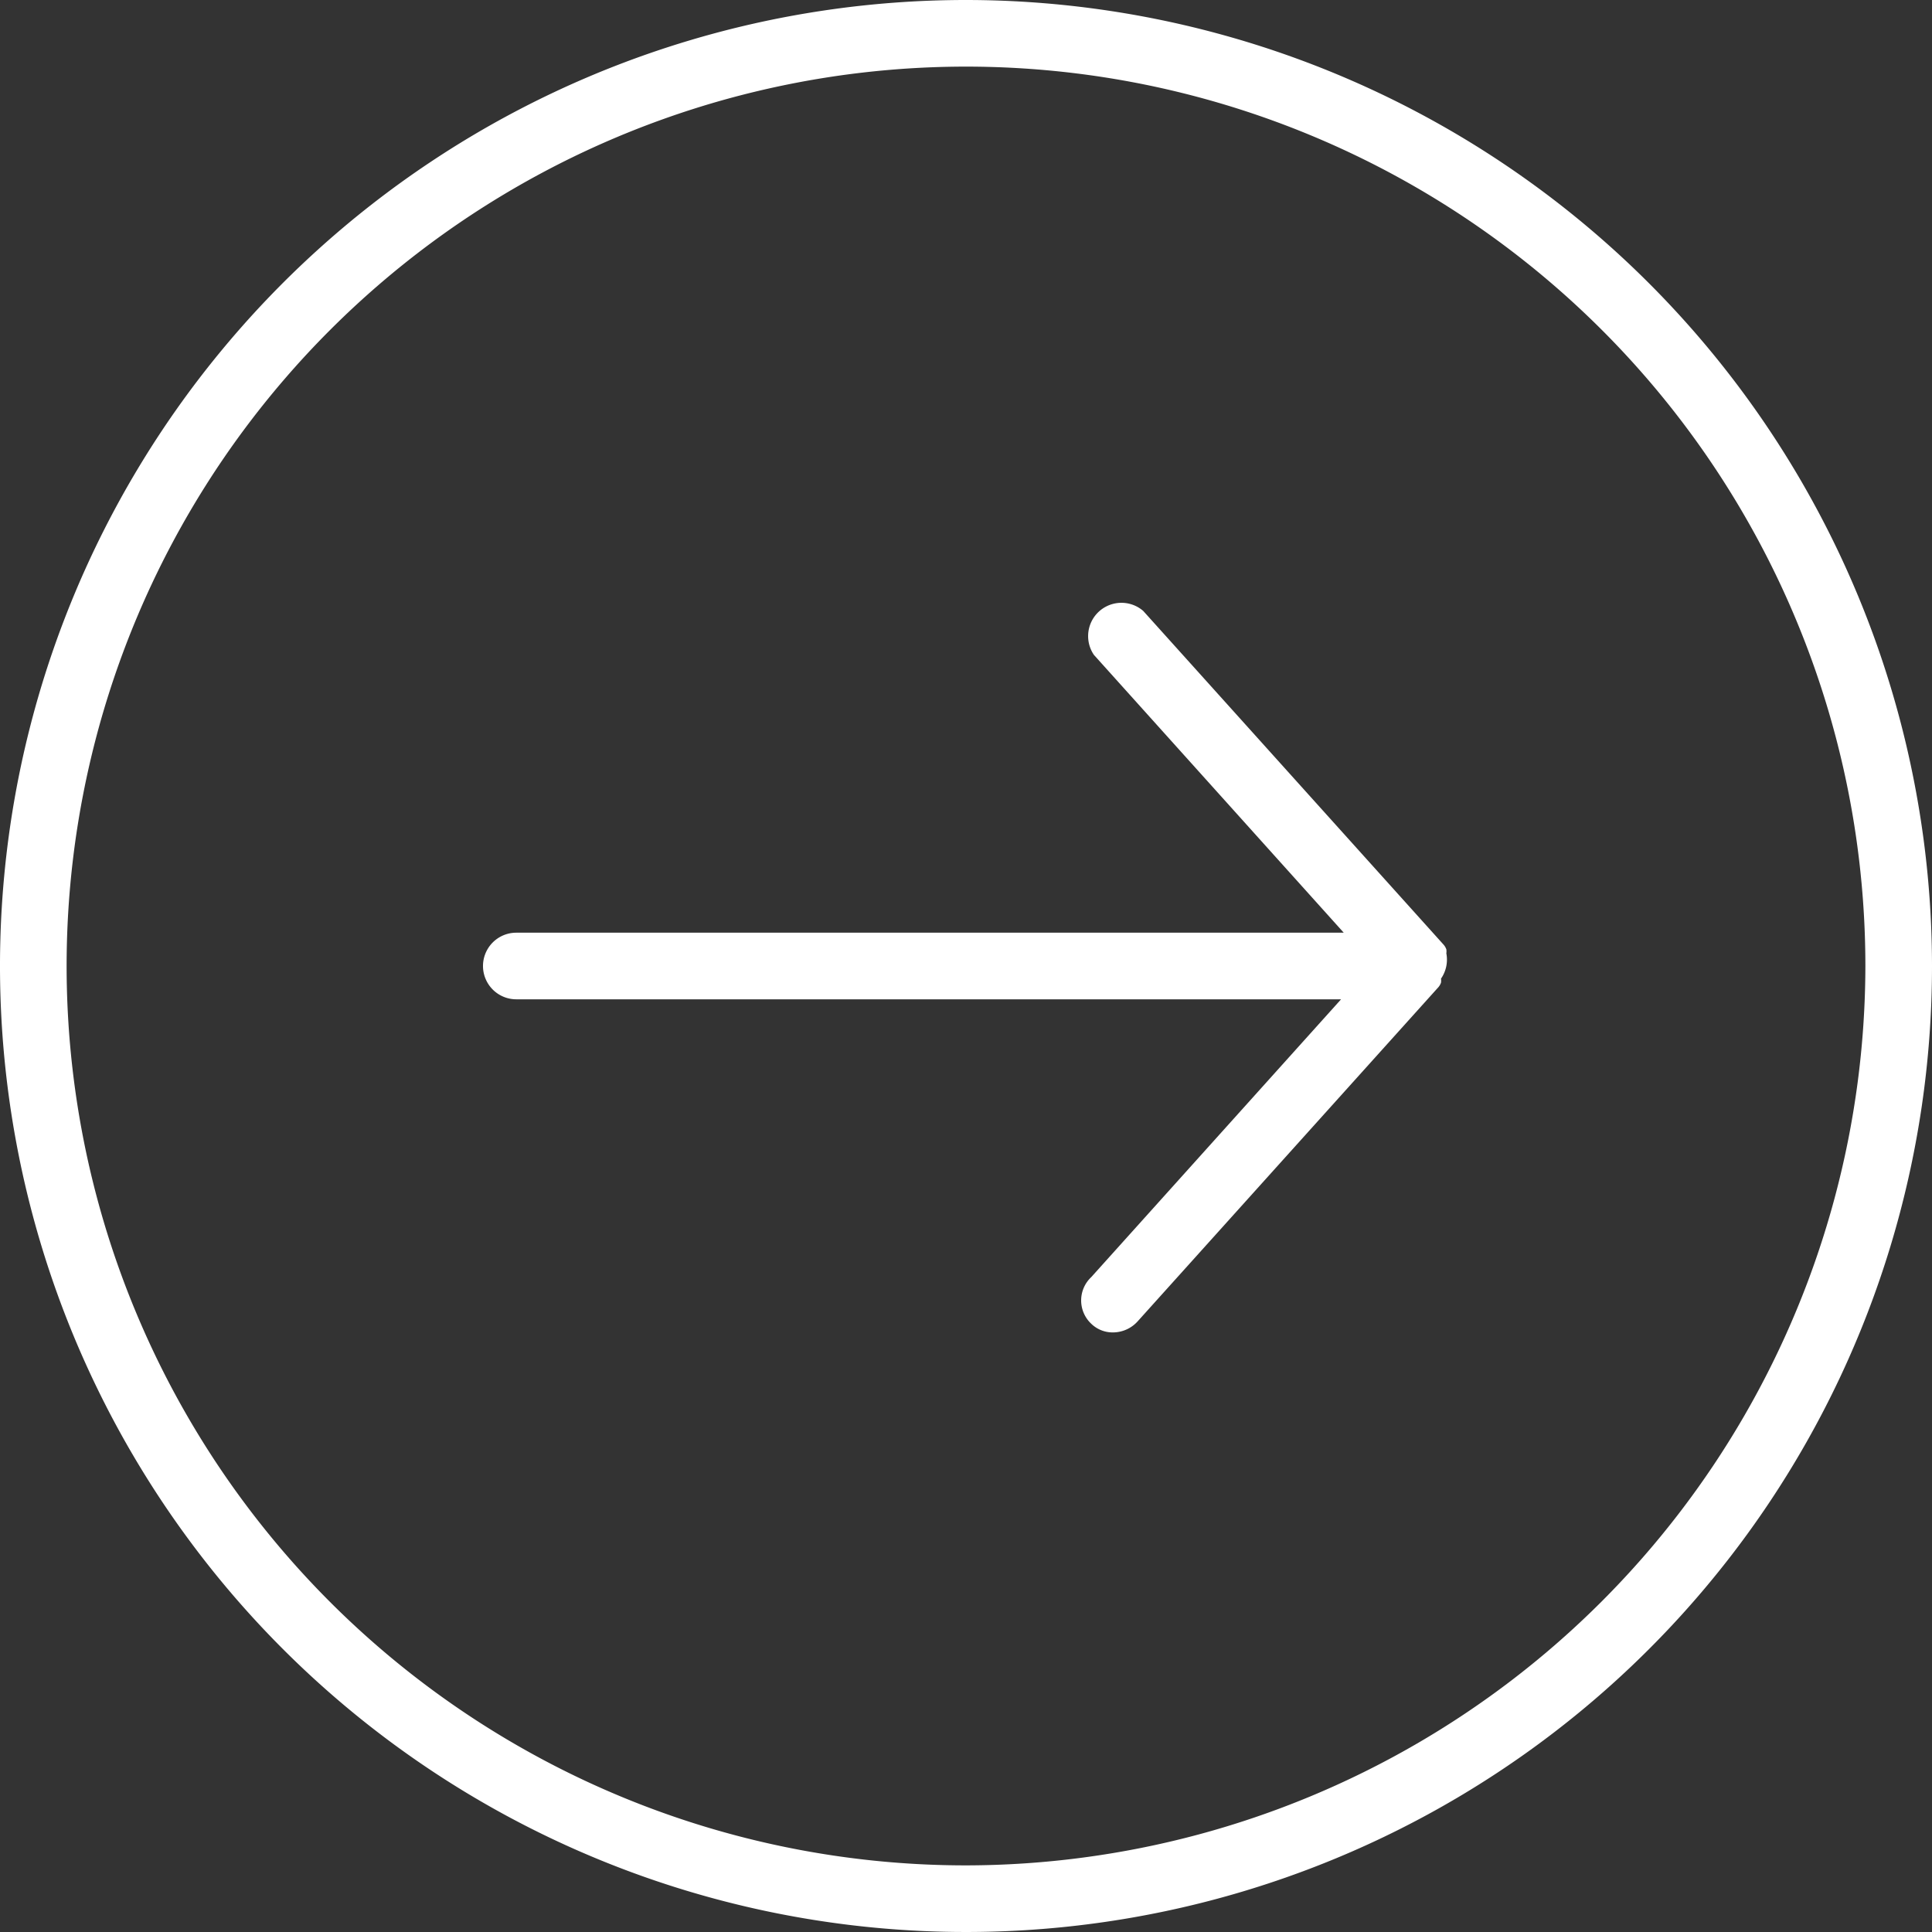
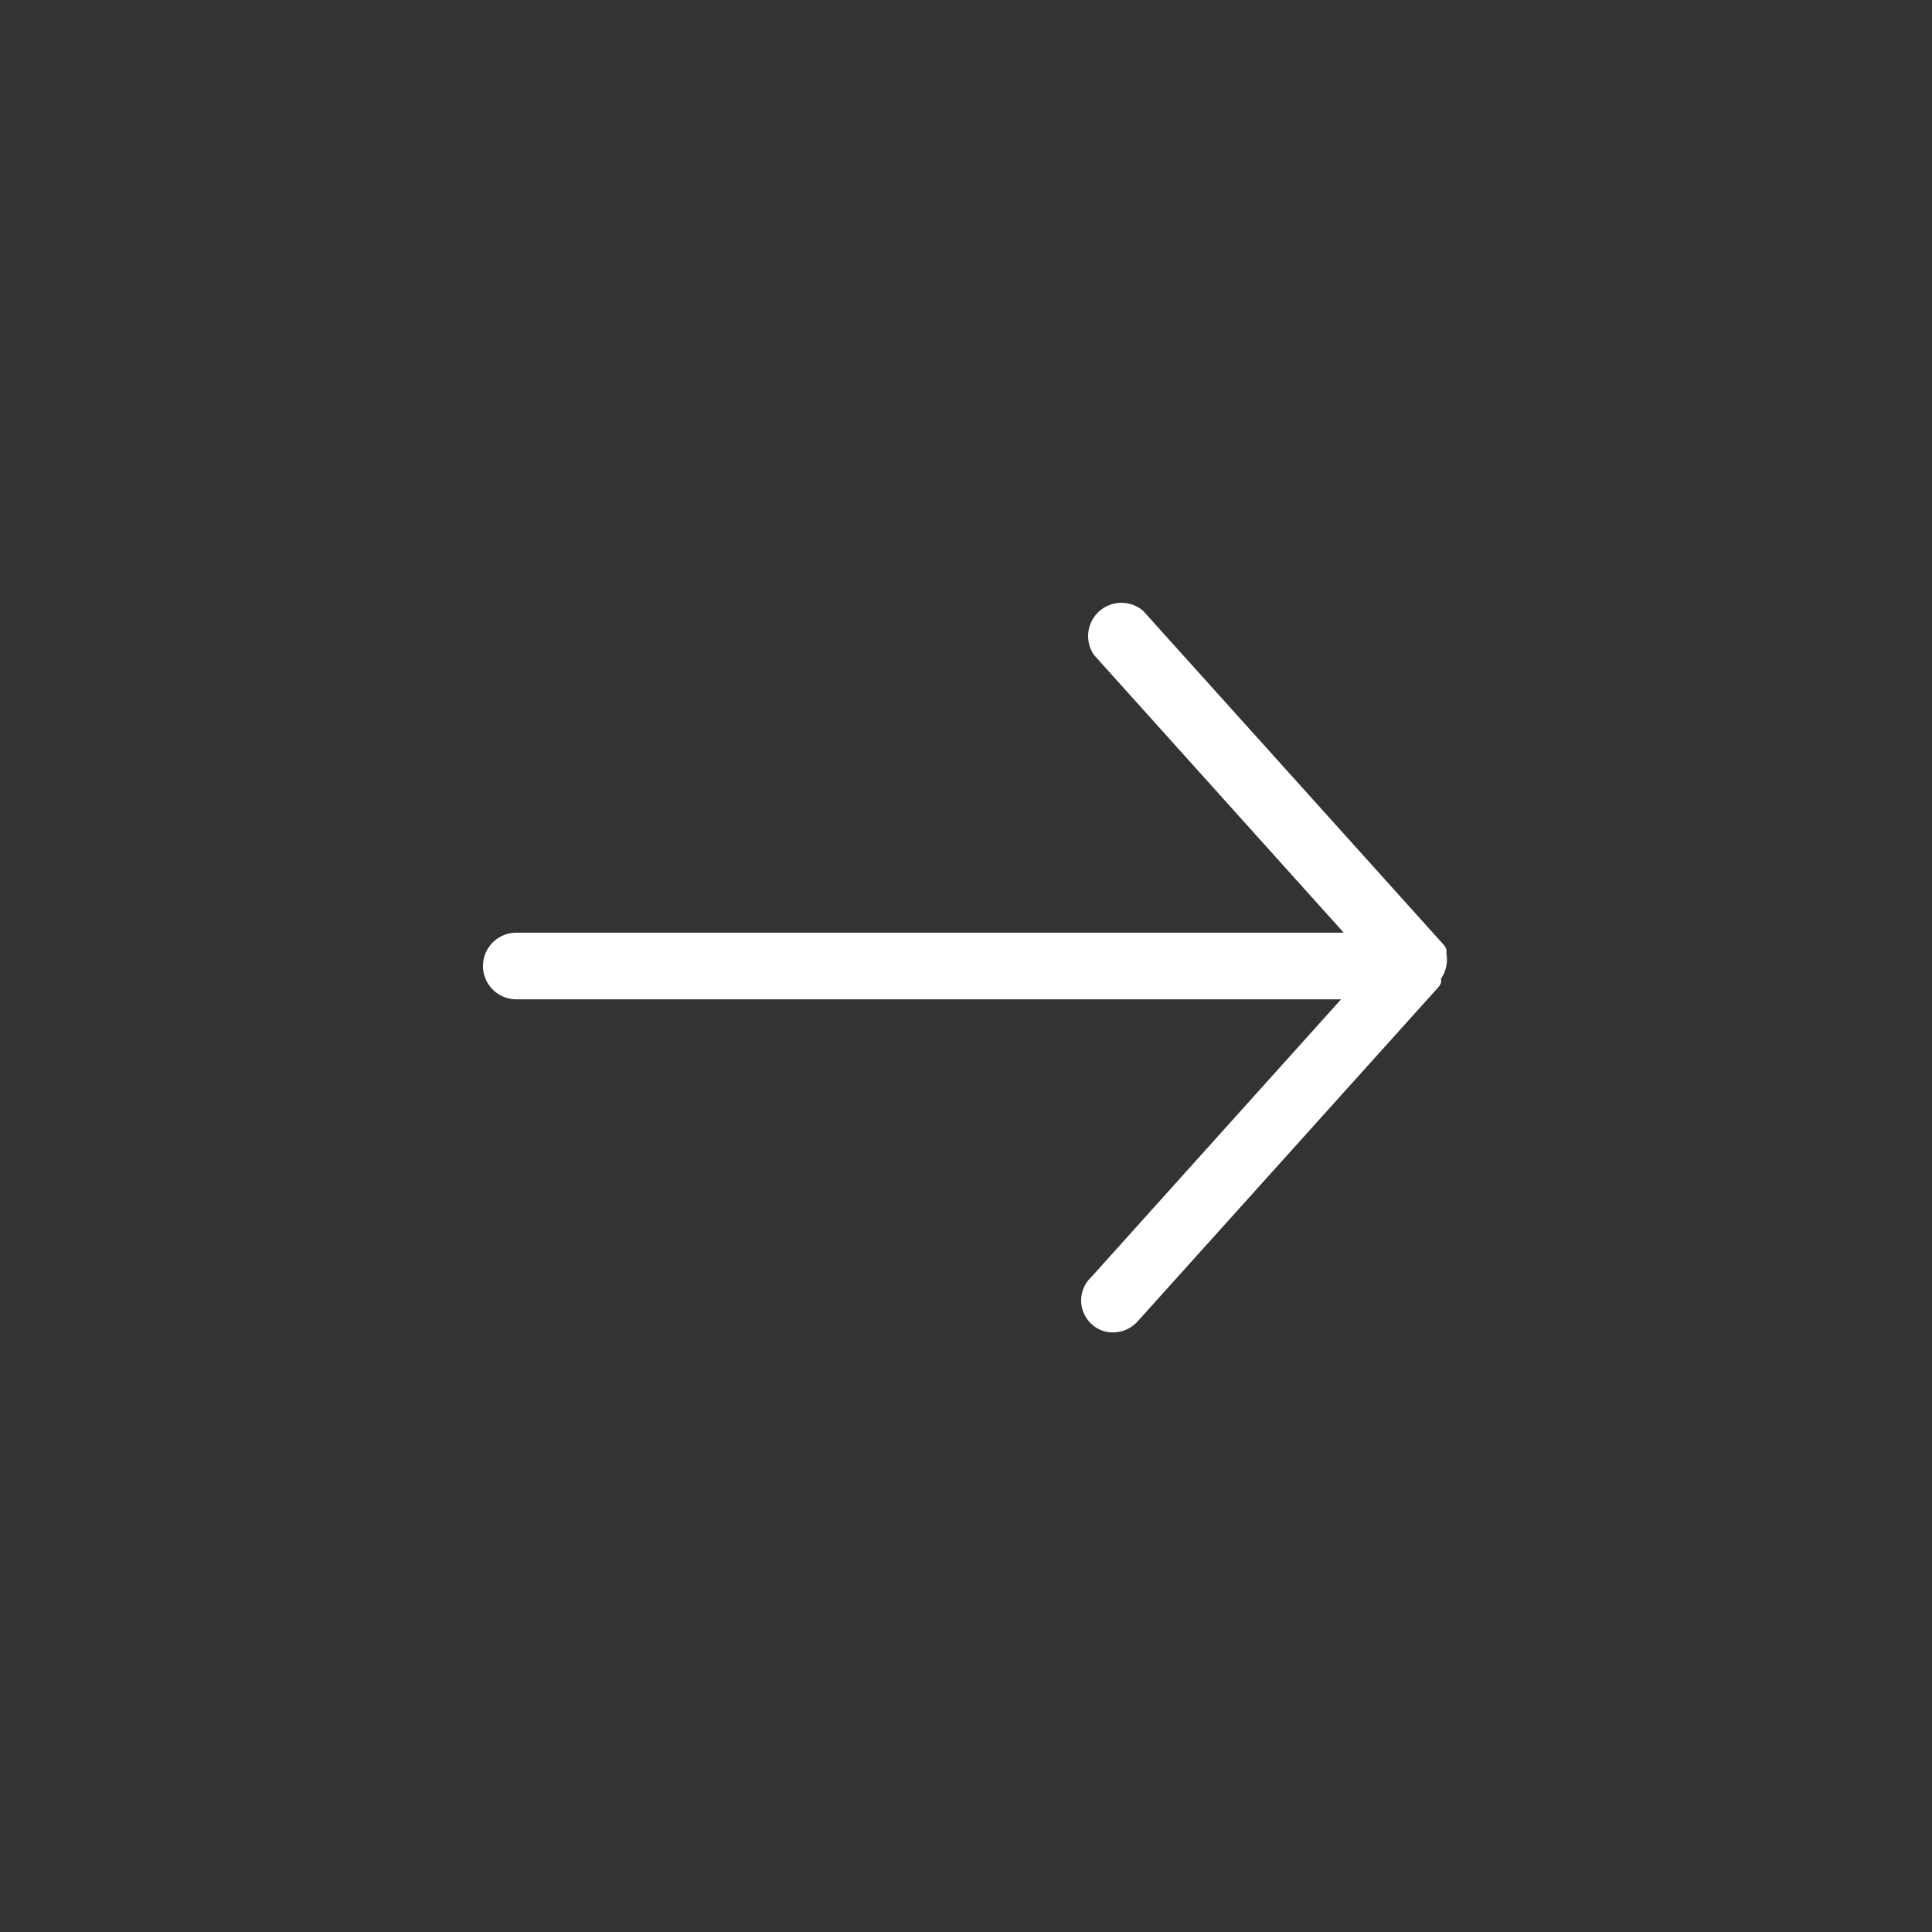
<svg xmlns="http://www.w3.org/2000/svg" fill="#000000" height="29" preserveAspectRatio="xMidYMid meet" version="1" viewBox="1.5 1.5 29.0 29.0" width="29" zoomAndPan="magnify">
  <rect x="1.5" y="1.5" width="29.0" height="29.0" fill="#333333" stroke="none" />
  <g data-name="Layer 2" fill="#ffffff" id="change1_1">
-     <path d="M16,1.5A14.5,14.5,0,1,0,30.5,16,14.51,14.51,0,0,0,16,1.5Zm0,28A13.5,13.5,0,1,1,29.5,16,13.52,13.52,0,0,1,16,29.5Z" fill="inherit" />
    <path d="M23.21,15.81a.21.21,0,0,0,0-.06.22.22,0,0,0-.05-.08l-4.5-5a.5.5,0,0,0-.74.66l3.75,4.17H9.25a.5.5,0,0,0,0,1H21.63l-3.75,4.17a.48.48,0,0,0,0,.7.46.46,0,0,0,.33.13.5.5,0,0,0,.37-.17l4.5-5a.22.22,0,0,0,.05-.08.21.21,0,0,0,0-.06A.5.5,0,0,0,23.21,15.81Z" fill="inherit" />
  </g>
</svg>